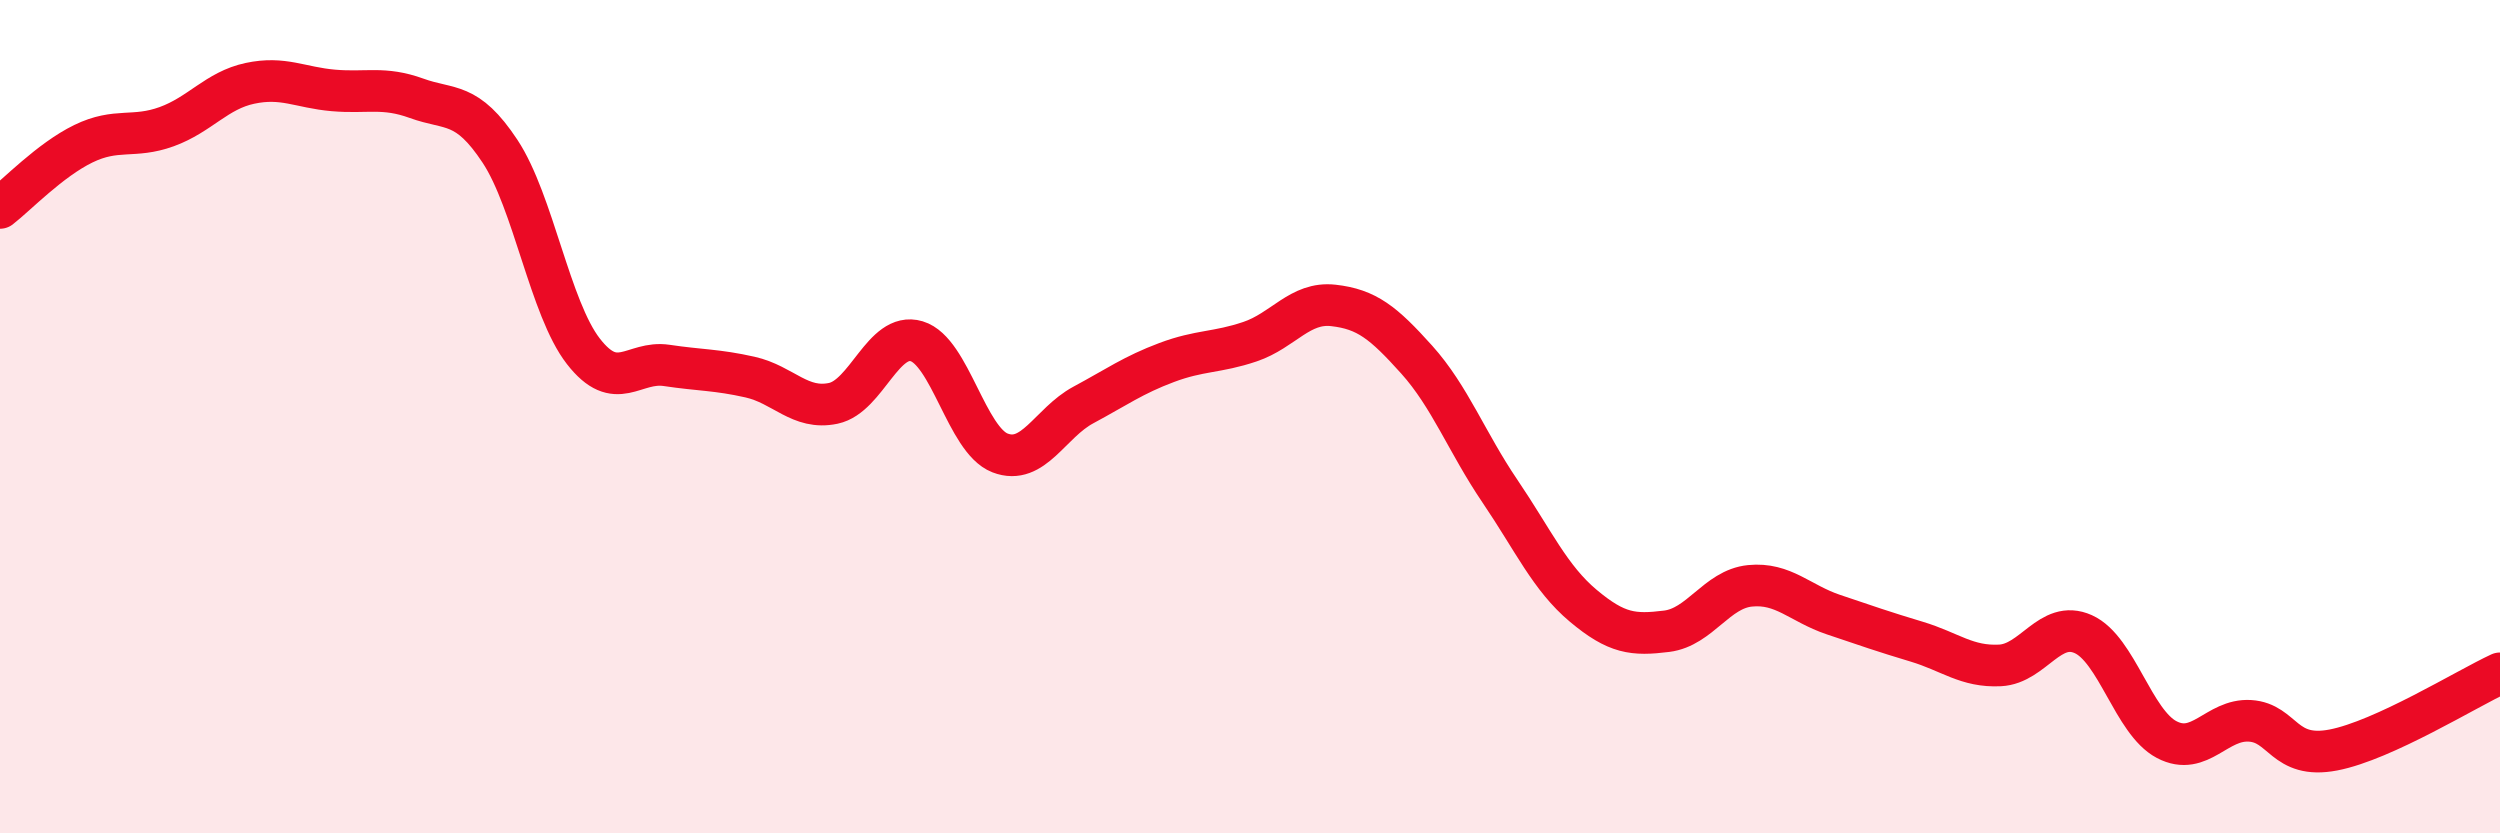
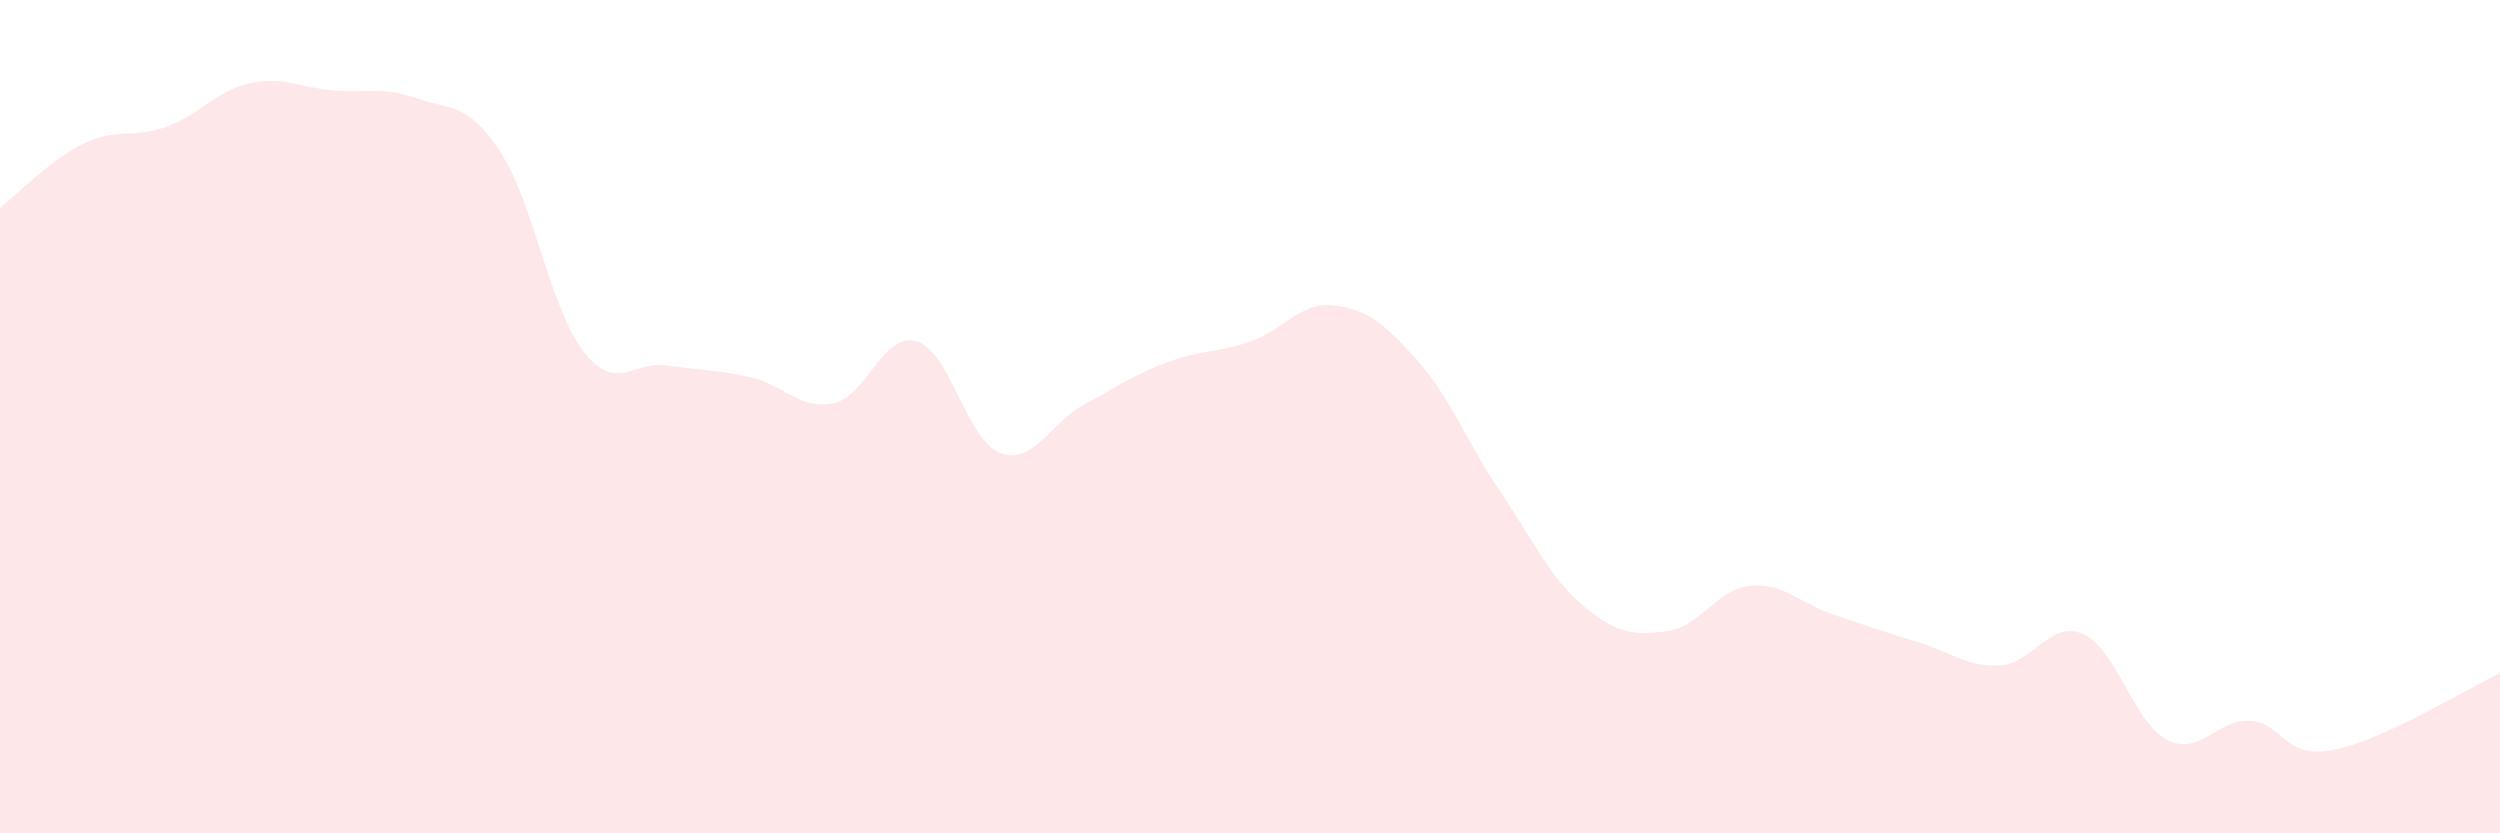
<svg xmlns="http://www.w3.org/2000/svg" width="60" height="20" viewBox="0 0 60 20">
  <path d="M 0,4.99 C 0.4,4.68 1.2,3.84 2,3.45 C 2.8,3.06 3.2,3.33 4,3.04 C 4.8,2.75 5.2,2.17 6,2 C 6.8,1.83 7.2,2.1 8,2.17 C 8.8,2.24 9.2,2.07 10,2.36 C 10.8,2.65 11.2,2.42 12,3.63 C 12.8,4.84 13.2,7.4 14,8.43 C 14.8,9.46 15.2,8.65 16,8.77 C 16.8,8.89 17.2,8.87 18,9.05 C 18.8,9.23 19.2,9.85 20,9.68 C 20.8,9.51 21.2,7.95 22,8.19 C 22.8,8.43 23.2,10.56 24,10.87 C 24.8,11.18 25.2,10.15 26,9.72 C 26.8,9.29 27.2,9 28,8.7 C 28.8,8.4 29.2,8.47 30,8.2 C 30.8,7.93 31.2,7.24 32,7.33 C 32.8,7.42 33.2,7.74 34,8.63 C 34.8,9.52 35.2,10.61 36,11.79 C 36.8,12.97 37.2,13.87 38,14.54 C 38.8,15.21 39.2,15.25 40,15.15 C 40.8,15.05 41.2,14.14 42,14.06 C 42.8,13.98 43.2,14.48 44,14.75 C 44.8,15.02 45.2,15.16 46,15.4 C 46.8,15.64 47.2,16.01 48,15.97 C 48.8,15.93 49.2,14.86 50,15.22 C 50.8,15.58 51.2,17.33 52,17.75 C 52.8,18.17 53.2,17.25 54,17.3 C 54.8,17.35 54.8,18.23 56,18 C 57.2,17.77 59.2,16.53 60,16.16L60 20L0 20Z" fill="#EB0A25" opacity="0.1" stroke-linecap="round" stroke-linejoin="round" />
-   <path d="M 0,4.99 C 0.4,4.68 1.2,3.84 2,3.45 C 2.8,3.06 3.2,3.33 4,3.04 C 4.8,2.75 5.2,2.17 6,2 C 6.8,1.83 7.2,2.1 8,2.17 C 8.8,2.24 9.2,2.07 10,2.36 C 10.8,2.65 11.2,2.42 12,3.63 C 12.8,4.84 13.2,7.4 14,8.43 C 14.8,9.46 15.2,8.65 16,8.77 C 16.8,8.89 17.2,8.87 18,9.05 C 18.8,9.23 19.2,9.85 20,9.68 C 20.8,9.51 21.2,7.95 22,8.19 C 22.8,8.43 23.2,10.56 24,10.87 C 24.8,11.18 25.2,10.15 26,9.72 C 26.8,9.29 27.2,9 28,8.7 C 28.8,8.4 29.2,8.47 30,8.2 C 30.8,7.93 31.2,7.24 32,7.33 C 32.8,7.42 33.2,7.74 34,8.63 C 34.8,9.52 35.2,10.61 36,11.79 C 36.8,12.97 37.2,13.87 38,14.54 C 38.8,15.21 39.2,15.25 40,15.15 C 40.8,15.05 41.2,14.14 42,14.06 C 42.8,13.98 43.2,14.48 44,14.75 C 44.8,15.02 45.2,15.16 46,15.4 C 46.8,15.64 47.2,16.01 48,15.97 C 48.8,15.93 49.2,14.86 50,15.22 C 50.8,15.58 51.2,17.33 52,17.75 C 52.8,18.17 53.2,17.25 54,17.3 C 54.8,17.35 54.8,18.23 56,18 C 57.2,17.77 59.2,16.53 60,16.16" stroke="#EB0A25" stroke-width="1" fill="none" stroke-linecap="round" stroke-linejoin="round" />
</svg>